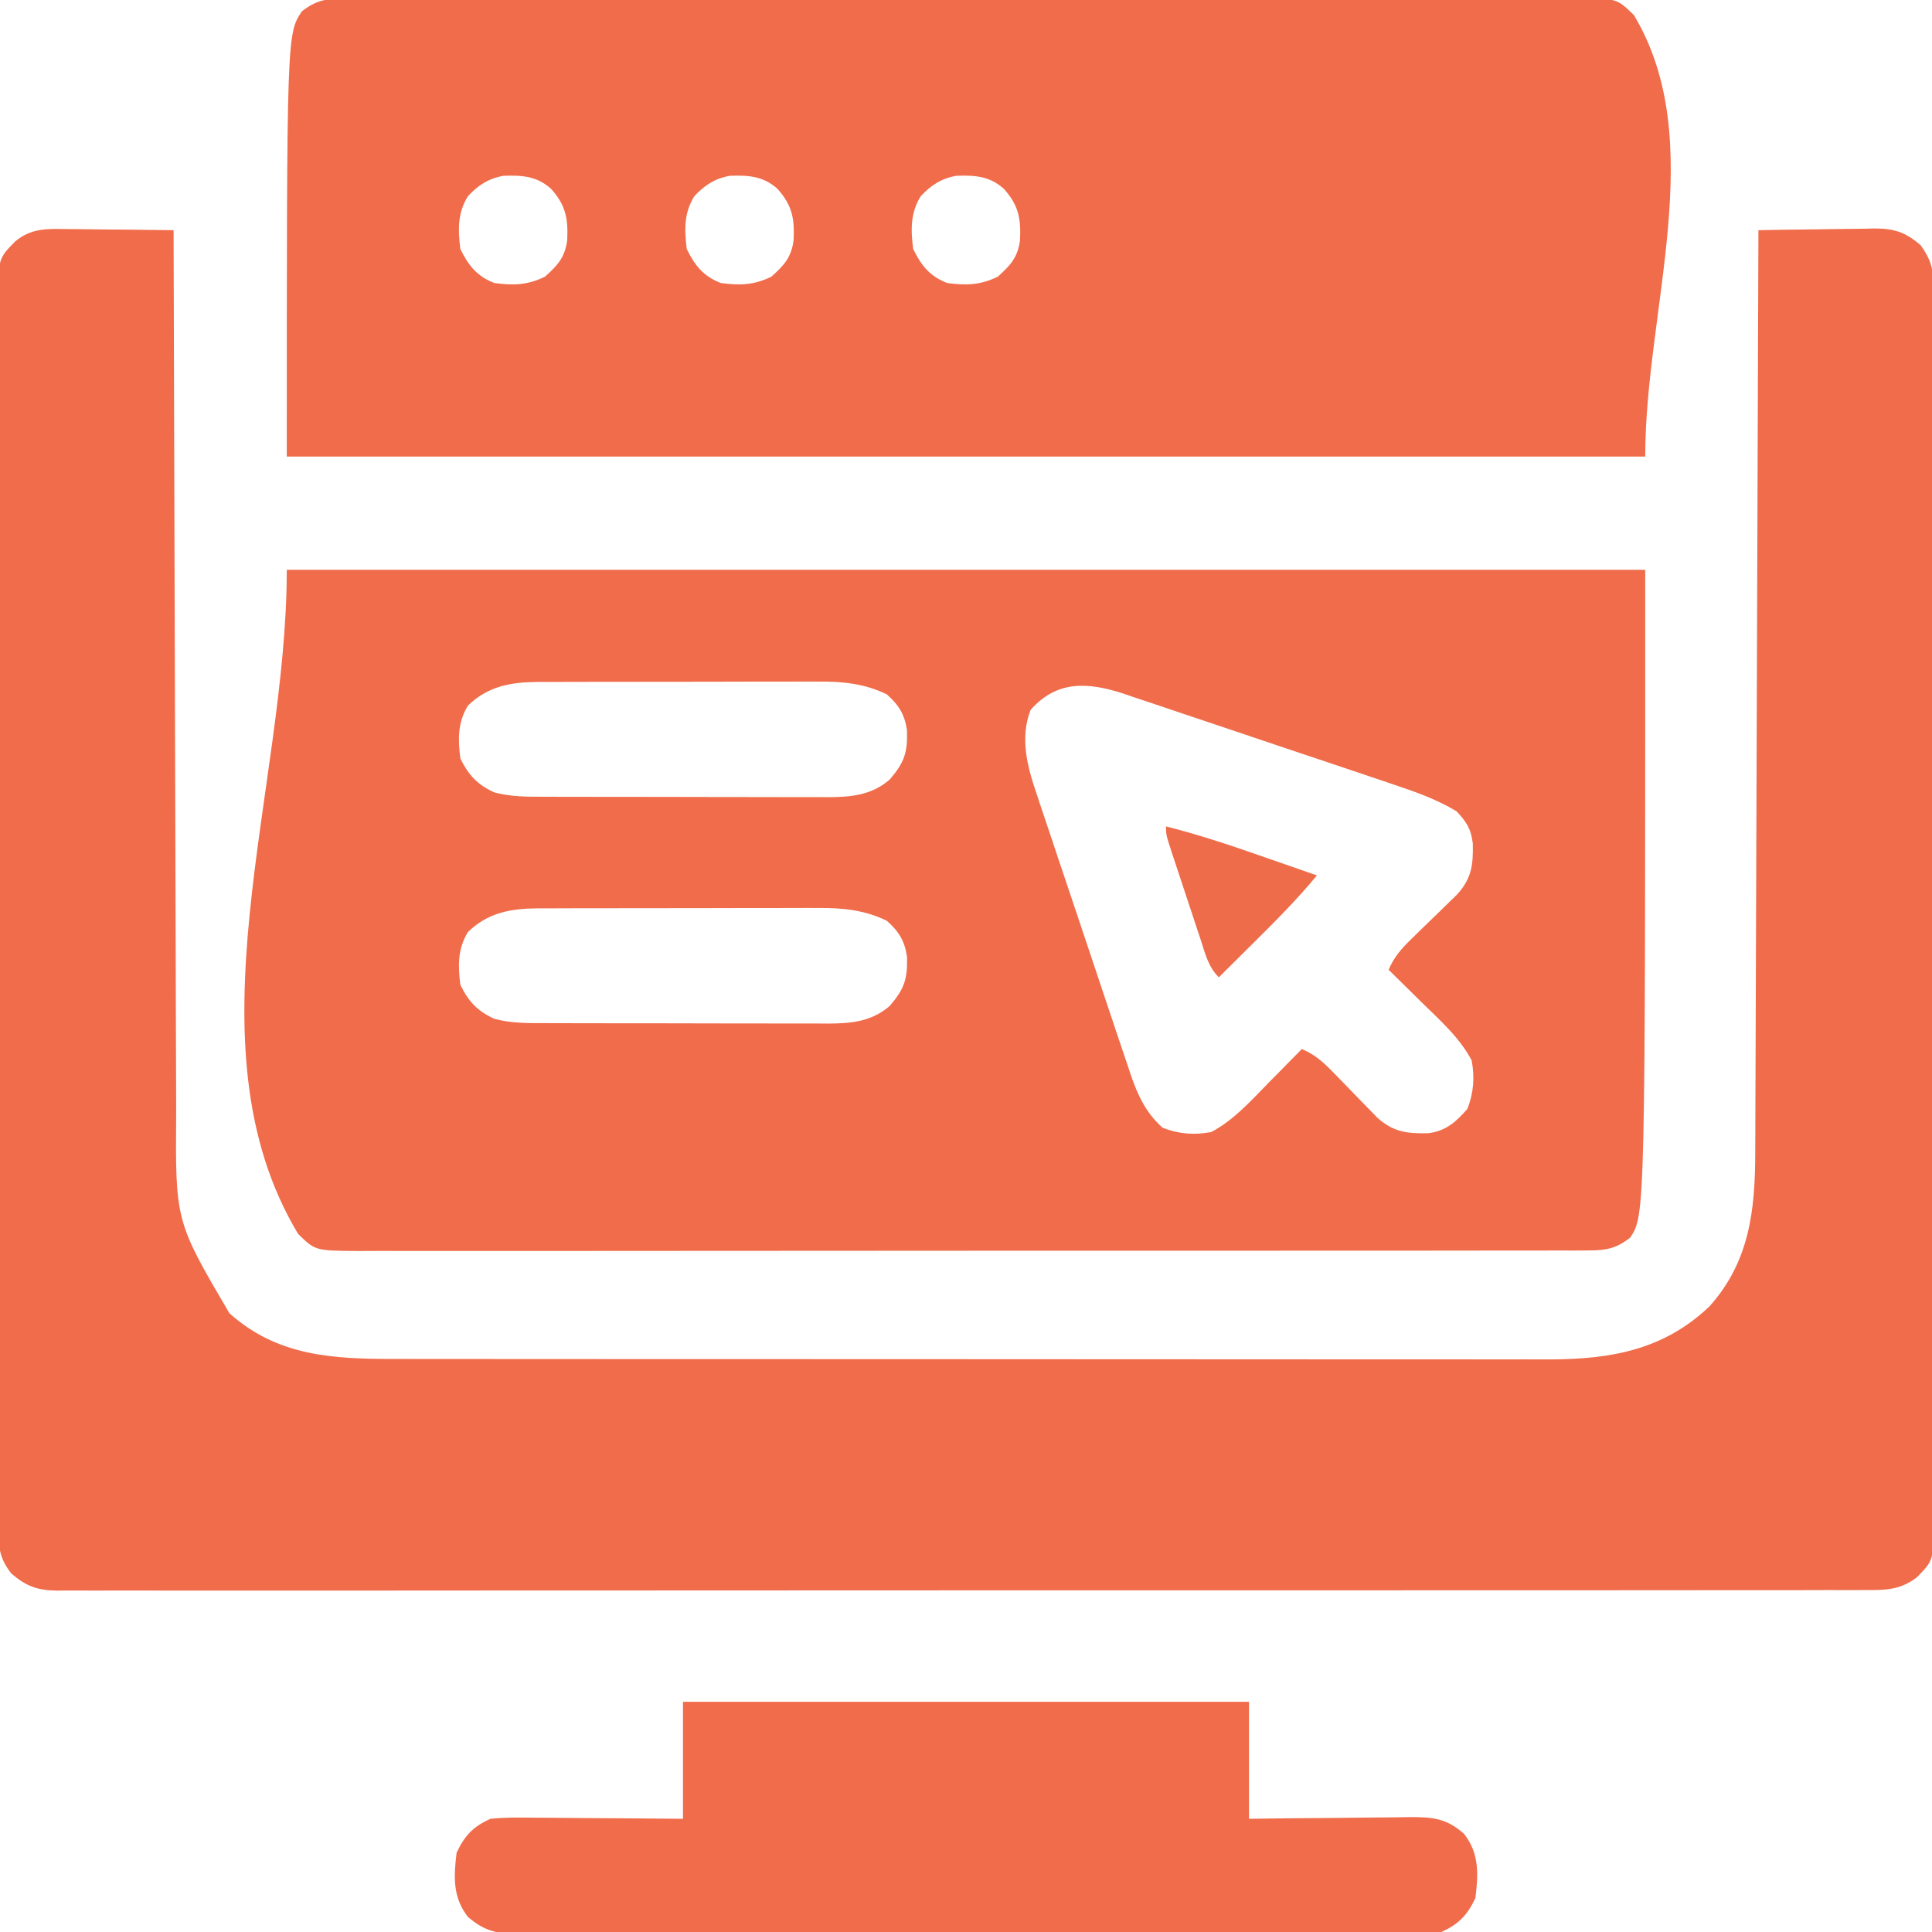
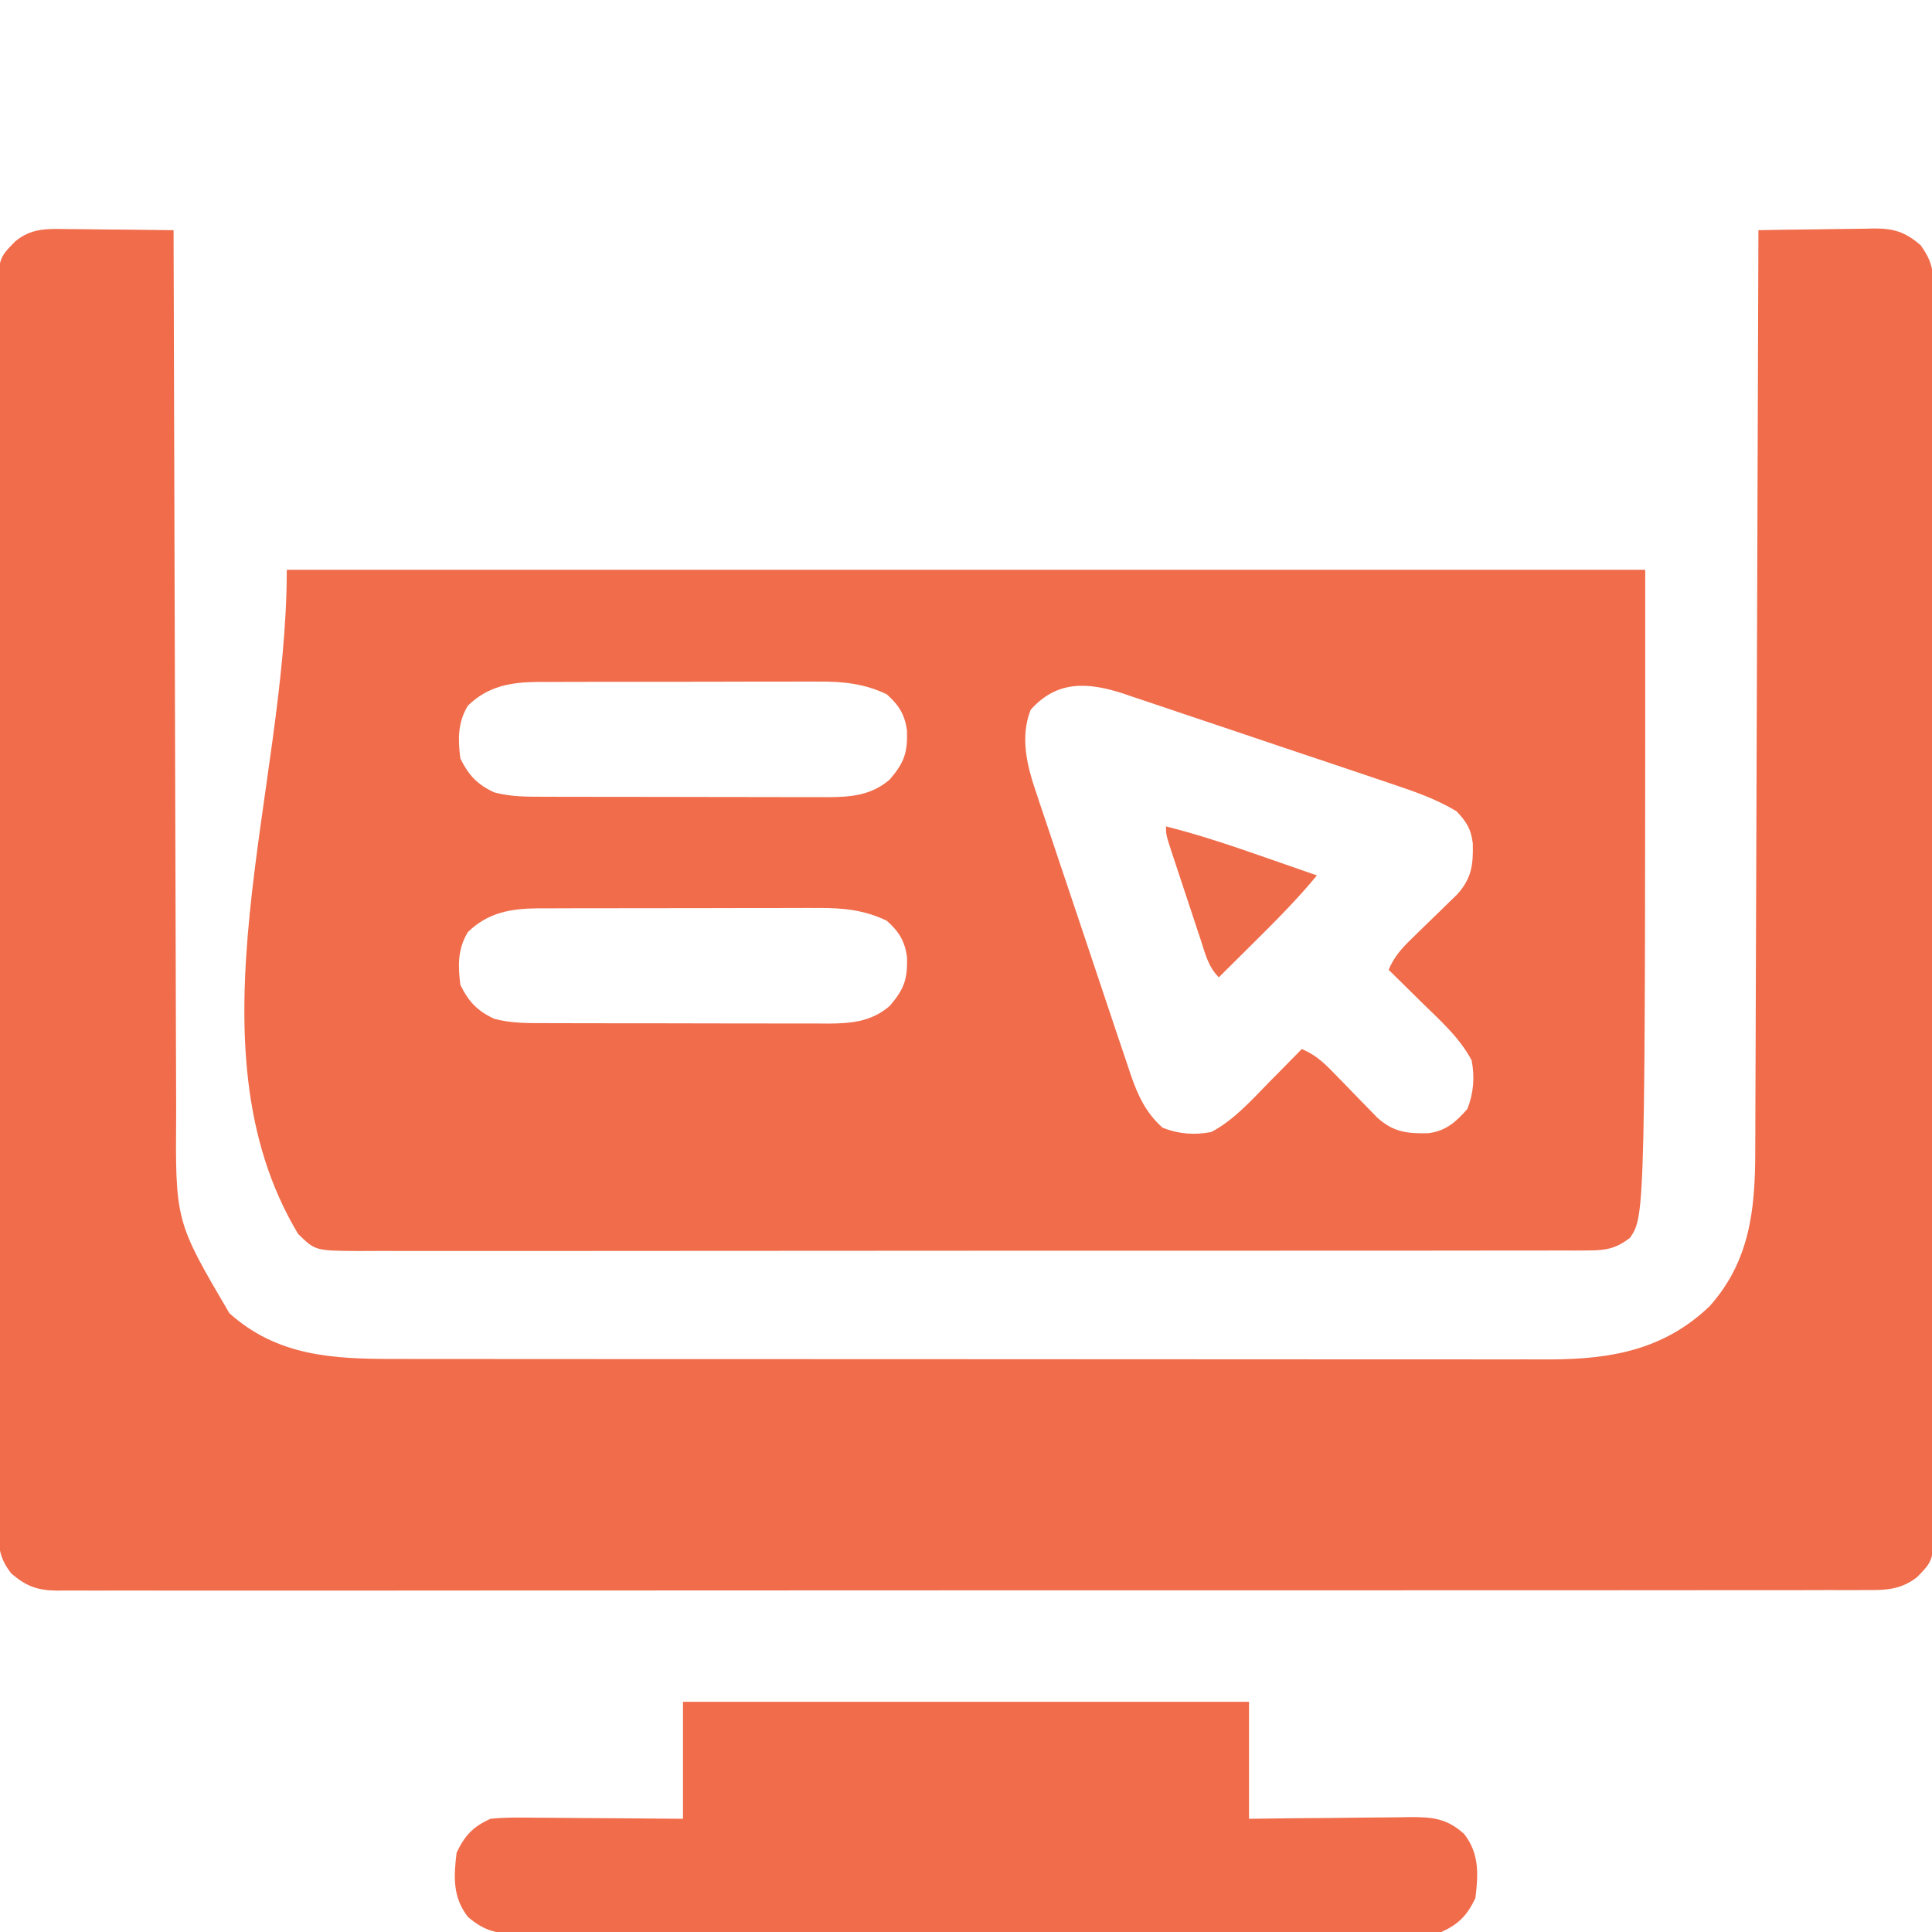
<svg xmlns="http://www.w3.org/2000/svg" version="1.1" width="512" height="512">
  <path d="M0 0 C0.814 0.004 1.628 0.008 2.467 0.013 C5.055 0.03 7.643 0.067 10.23 0.105 C11.99 0.121 13.75 0.134 15.51 0.146 C19.813 0.179 24.115 0.231 28.418 0.293 C28.421 1.595 28.425 2.897 28.428 4.239 C28.507 35.188 28.596 66.137 28.698 97.086 C28.711 100.899 28.723 104.713 28.735 108.527 C28.738 109.286 28.74 110.045 28.743 110.827 C28.782 123.102 28.815 135.376 28.845 147.65 C28.877 160.256 28.915 172.861 28.961 185.466 C28.989 193.237 29.011 201.008 29.025 208.779 C29.037 214.75 29.059 220.72 29.085 226.69 C29.094 229.131 29.1 231.572 29.102 234.013 C28.882 262.924 28.882 262.924 43.219 287.324 C55.945 298.717 70.654 299.447 86.941 299.427 C88.301 299.429 89.66 299.431 91.02 299.434 C94.737 299.44 98.454 299.44 102.171 299.438 C106.188 299.438 110.204 299.444 114.221 299.448 C122.082 299.457 129.944 299.459 137.806 299.46 C144.199 299.46 150.593 299.463 156.986 299.466 C175.128 299.475 193.27 299.479 211.413 299.478 C212.879 299.478 212.879 299.478 214.374 299.478 C215.352 299.478 216.331 299.478 217.339 299.478 C233.192 299.478 249.045 299.487 264.898 299.501 C281.192 299.516 297.486 299.523 313.78 299.522 C322.921 299.521 332.063 299.524 341.204 299.535 C348.987 299.544 356.771 299.546 364.554 299.539 C368.521 299.536 372.488 299.536 376.456 299.545 C380.095 299.553 383.734 299.551 387.374 299.543 C389.298 299.54 391.221 299.548 393.145 299.556 C409.427 299.492 423.292 297.055 435.449 285.492 C446.14 273.55 447.561 259.869 447.576 244.53 C447.584 242.956 447.584 242.956 447.591 241.351 C447.606 237.855 447.615 234.359 447.623 230.863 C447.633 228.349 447.643 225.836 447.653 223.322 C447.675 217.92 447.693 212.518 447.709 207.116 C447.732 199.306 447.76 191.496 447.789 183.686 C447.837 171.013 447.88 158.34 447.921 145.666 C447.96 133.36 448.001 121.053 448.046 108.746 C448.05 107.607 448.05 107.607 448.054 106.445 C448.068 102.636 448.081 98.826 448.095 95.017 C448.209 63.442 448.316 31.868 448.418 0.293 C453.577 0.194 458.736 0.121 463.896 0.073 C465.65 0.053 467.404 0.026 469.157 -0.009 C471.684 -0.058 474.211 -0.08 476.738 -0.098 C477.517 -0.118 478.295 -0.139 479.097 -0.16 C484.324 -0.162 487.328 0.755 491.418 4.293 C494.129 8.045 494.794 10.632 494.798 15.233 C494.807 16.43 494.815 17.628 494.824 18.862 C494.818 20.174 494.812 21.486 494.806 22.838 C494.81 24.248 494.815 25.659 494.822 27.07 C494.836 30.946 494.832 34.823 494.825 38.699 C494.82 42.88 494.833 47.06 494.843 51.241 C494.86 59.431 494.861 67.622 494.856 75.812 C494.852 82.468 494.853 89.124 494.858 95.78 C494.859 96.727 494.86 97.673 494.861 98.649 C494.862 100.572 494.864 102.495 494.865 104.419 C494.879 122.461 494.874 140.503 494.862 158.545 C494.852 175.056 494.865 191.567 494.889 208.078 C494.913 225.026 494.923 241.974 494.916 258.923 C494.913 268.44 494.915 277.957 494.933 287.474 C494.947 295.576 494.948 303.678 494.931 311.78 C494.922 315.914 494.92 320.048 494.935 324.183 C494.949 327.967 494.944 331.751 494.925 335.535 C494.919 337.554 494.933 339.572 494.948 341.591 C494.857 352.753 494.857 352.753 490.418 357.293 C486.141 360.561 482.302 360.718 477.105 360.673 C476.266 360.678 475.428 360.683 474.565 360.687 C471.744 360.699 468.924 360.69 466.103 360.681 C464.065 360.685 462.028 360.69 459.99 360.697 C454.38 360.711 448.771 360.707 443.161 360.7 C437.116 360.695 431.07 360.708 425.024 360.718 C413.861 360.734 402.699 360.736 391.536 360.732 C381.224 360.727 370.912 360.728 360.599 360.733 C359.217 360.734 357.834 360.735 356.452 360.736 C354.369 360.737 352.286 360.738 350.203 360.739 C330.832 360.75 311.46 360.755 292.089 360.747 C291.359 360.746 290.628 360.746 289.876 360.746 C283.944 360.743 278.012 360.741 272.08 360.738 C248.938 360.728 225.797 360.736 202.656 360.76 C176.664 360.786 150.673 360.798 124.681 360.791 C121.911 360.791 119.141 360.79 116.37 360.789 C115.688 360.789 115.006 360.789 114.303 360.789 C103.998 360.786 93.692 360.794 83.386 360.808 C71.669 360.822 59.951 360.823 48.234 360.806 C42.252 360.797 36.271 360.795 30.289 360.81 C24.817 360.824 19.346 360.819 13.874 360.8 C11.891 360.796 9.908 360.799 7.925 360.81 C5.235 360.823 2.547 360.811 -0.143 360.794 C-0.918 360.803 -1.693 360.813 -2.492 360.823 C-7.673 360.753 -10.654 359.662 -14.582 356.293 C-17.434 352.628 -17.958 349.947 -17.962 345.353 C-17.971 344.156 -17.979 342.958 -17.988 341.724 C-17.982 340.412 -17.976 339.1 -17.97 337.748 C-17.974 336.338 -17.979 334.927 -17.986 333.516 C-18.001 329.64 -17.996 325.763 -17.989 321.887 C-17.984 317.706 -17.997 313.525 -18.007 309.345 C-18.024 301.154 -18.025 292.964 -18.02 284.774 C-18.016 278.118 -18.017 271.462 -18.022 264.806 C-18.023 263.859 -18.024 262.912 -18.025 261.937 C-18.026 260.014 -18.028 258.09 -18.029 256.167 C-18.043 238.125 -18.038 220.083 -18.026 202.041 C-18.016 185.53 -18.029 169.019 -18.053 152.508 C-18.077 135.56 -18.087 118.612 -18.08 101.663 C-18.077 92.146 -18.079 82.629 -18.097 73.112 C-18.111 65.01 -18.112 56.908 -18.095 48.806 C-18.086 44.672 -18.084 40.538 -18.099 36.403 C-18.113 32.619 -18.108 28.835 -18.089 25.051 C-18.083 23.032 -18.098 21.014 -18.112 18.995 C-18.021 7.833 -18.021 7.833 -13.582 3.293 C-9.395 -0.219 -5.236 -0.103 0 0 Z " fill="#F06C4B" transform="translate(17.582,60.707)" />
  <path d="M0 0 C118.8 0 237.6 0 360 0 C360 171 360 171 356 177 C352.335 179.852 349.654 180.376 345.06 180.38 C343.863 180.389 342.665 180.397 341.431 180.406 C340.119 180.4 338.807 180.394 337.455 180.388 C336.045 180.392 334.634 180.397 333.223 180.404 C329.347 180.418 325.47 180.414 321.594 180.407 C317.413 180.402 313.233 180.415 309.052 180.425 C300.862 180.442 292.671 180.443 284.481 180.438 C277.825 180.434 271.169 180.435 264.513 180.44 C263.093 180.442 263.093 180.442 261.644 180.443 C259.721 180.444 257.798 180.446 255.874 180.447 C237.832 180.461 219.79 180.456 201.748 180.444 C185.237 180.434 168.726 180.447 152.215 180.471 C135.267 180.495 118.319 180.505 101.37 180.498 C91.853 180.495 82.336 180.497 72.819 180.515 C64.717 180.529 56.615 180.53 48.513 180.513 C44.379 180.504 40.245 180.502 36.11 180.517 C32.326 180.531 28.542 180.526 24.758 180.507 C22.739 180.501 20.721 180.516 18.702 180.53 C7.54 180.439 7.54 180.439 3 176 C-27.188 125.686 0 58.675 0 0 Z M48 36 C45.279 40.468 45.349 44.913 46 50 C48.193 54.468 50.487 56.909 55 59 C59.534 60.211 64.06 60.148 68.718 60.145 C70.019 60.15 70.019 60.15 71.346 60.155 C74.208 60.165 77.069 60.167 79.93 60.168 C81.924 60.171 83.918 60.175 85.911 60.178 C90.089 60.184 94.267 60.186 98.445 60.185 C103.79 60.185 109.135 60.199 114.481 60.216 C118.598 60.227 122.716 60.229 126.834 60.229 C128.804 60.23 130.775 60.234 132.745 60.242 C135.504 60.252 138.264 60.249 141.023 60.243 C142.236 60.251 142.236 60.251 143.473 60.26 C149.64 60.226 154.984 59.747 159.812 55.562 C163.708 50.999 164.521 48.432 164.367 42.574 C163.761 38.323 162.185 35.82 159 33 C153.114 30.149 147.273 29.566 140.828 29.628 C139.96 29.624 139.092 29.62 138.198 29.617 C135.358 29.609 132.519 29.622 129.68 29.637 C127.691 29.637 125.703 29.637 123.715 29.635 C119.561 29.635 115.407 29.646 111.253 29.664 C105.94 29.687 100.626 29.687 95.312 29.68 C91.211 29.677 87.111 29.684 83.01 29.693 C81.051 29.697 79.092 29.698 77.133 29.697 C74.393 29.696 71.653 29.709 68.914 29.725 C68.111 29.723 67.309 29.72 66.482 29.718 C59.318 29.785 53.318 30.834 48 36 Z M197.125 37.125 C194.243 44.49 196.21 52.101 198.69 59.302 C198.977 60.171 199.263 61.041 199.558 61.937 C200.498 64.781 201.459 67.617 202.422 70.453 C203.086 72.442 203.749 74.431 204.411 76.421 C205.797 80.576 207.193 84.728 208.598 88.877 C210.394 94.186 212.169 99.503 213.937 104.822 C215.303 108.925 216.677 113.025 218.055 117.124 C218.713 119.083 219.368 121.043 220.021 123.004 C220.936 125.744 221.862 128.48 222.792 131.216 C223.058 132.02 223.324 132.824 223.598 133.653 C225.504 139.201 227.637 143.915 232.125 147.875 C236.36 149.532 240.527 149.854 245 149 C251.087 145.769 255.594 140.63 260.375 135.75 C261.206 134.91 262.038 134.069 262.895 133.203 C264.934 131.14 266.969 129.072 269 127 C272.432 128.473 274.6 130.39 277.188 133.062 C277.969 133.859 278.75 134.656 279.555 135.477 C281.185 137.159 282.815 138.841 284.445 140.523 C285.226 141.32 286.008 142.117 286.812 142.938 C287.52 143.668 288.228 144.399 288.957 145.152 C293.254 149.039 296.889 149.441 302.527 149.316 C307.22 148.716 309.844 146.31 312.875 142.875 C314.532 138.64 314.854 134.473 314 130 C310.769 123.913 305.63 119.406 300.75 114.625 C299.91 113.794 299.069 112.962 298.203 112.105 C296.14 110.066 294.072 108.031 292 106 C293.473 102.568 295.39 100.4 298.062 97.812 C298.859 97.031 299.656 96.25 300.477 95.445 C302.159 93.815 303.841 92.185 305.523 90.555 C306.32 89.774 307.117 88.992 307.938 88.188 C309.034 87.126 309.034 87.126 310.152 86.043 C314.037 81.748 314.454 78.108 314.305 72.469 C313.836 68.672 312.626 66.757 310 64 C304.771 60.833 299.037 58.811 293.264 56.884 C292.43 56.6 291.597 56.317 290.738 56.025 C288.007 55.099 285.273 54.181 282.539 53.266 C280.624 52.621 278.709 51.977 276.794 51.332 C272.789 49.986 268.783 48.646 264.775 47.308 C259.658 45.599 254.547 43.87 249.437 42.136 C245.487 40.8 241.533 39.477 237.577 38.158 C235.691 37.526 233.807 36.89 231.925 36.248 C229.286 35.351 226.641 34.473 223.995 33.599 C223.23 33.334 222.465 33.069 221.676 32.796 C212.284 29.748 204.072 29.252 197.125 37.125 Z M48 96 C45.279 100.468 45.349 104.913 46 110 C48.193 114.468 50.487 116.909 55 119 C59.534 120.211 64.06 120.148 68.718 120.145 C70.019 120.15 70.019 120.15 71.346 120.155 C74.208 120.165 77.069 120.167 79.93 120.168 C81.924 120.171 83.918 120.175 85.911 120.178 C90.089 120.184 94.267 120.186 98.445 120.185 C103.79 120.185 109.135 120.199 114.481 120.216 C118.598 120.227 122.716 120.229 126.834 120.229 C128.804 120.23 130.775 120.234 132.745 120.242 C135.504 120.252 138.264 120.249 141.023 120.243 C142.236 120.251 142.236 120.251 143.473 120.26 C149.64 120.226 154.984 119.747 159.812 115.562 C163.708 110.999 164.521 108.432 164.367 102.574 C163.761 98.323 162.185 95.82 159 93 C153.114 90.149 147.273 89.566 140.828 89.628 C139.96 89.624 139.092 89.62 138.198 89.617 C135.358 89.609 132.519 89.622 129.68 89.637 C127.691 89.637 125.703 89.637 123.715 89.635 C119.561 89.635 115.407 89.646 111.253 89.664 C105.94 89.687 100.626 89.687 95.312 89.68 C91.211 89.677 87.111 89.684 83.01 89.693 C81.051 89.697 79.092 89.698 77.133 89.697 C74.393 89.696 71.653 89.709 68.914 89.725 C68.111 89.723 67.309 89.72 66.482 89.718 C59.318 89.785 53.318 90.834 48 96 Z " fill="#F06C4A" transform="translate(76,151)" />
-   <path d="M0 0 C1.198 -0.008 2.395 -0.017 3.629 -0.026 C4.941 -0.02 6.253 -0.014 7.605 -0.007 C9.016 -0.012 10.426 -0.017 11.837 -0.024 C15.714 -0.038 19.59 -0.034 23.466 -0.027 C27.647 -0.022 31.828 -0.034 36.009 -0.045 C44.199 -0.062 52.389 -0.063 60.579 -0.057 C67.235 -0.053 73.891 -0.055 80.547 -0.06 C81.494 -0.061 82.441 -0.062 83.416 -0.062 C85.34 -0.064 87.263 -0.065 89.186 -0.067 C107.228 -0.081 125.27 -0.075 143.312 -0.064 C159.823 -0.054 176.334 -0.067 192.846 -0.091 C209.794 -0.115 226.742 -0.125 243.69 -0.118 C253.207 -0.115 262.725 -0.117 272.242 -0.134 C280.344 -0.149 288.445 -0.15 296.547 -0.132 C300.681 -0.124 304.816 -0.122 308.95 -0.137 C312.734 -0.151 316.518 -0.146 320.303 -0.127 C322.321 -0.121 324.34 -0.135 326.358 -0.15 C337.52 -0.059 337.52 -0.059 342.06 4.38 C362.132 37.834 345.06 82.367 345.06 121.38 C226.26 121.38 107.46 121.38 -14.94 121.38 C-14.94 9.38 -14.94 9.38 -10.94 3.38 C-7.275 0.528 -4.593 0.005 0 0 Z M33.06 52.38 C30.302 56.804 30.413 61.322 31.06 66.38 C33.223 70.786 35.457 73.579 40.06 75.38 C45.104 76.065 48.891 75.954 53.498 73.693 C56.857 70.661 58.754 68.639 59.377 64.048 C59.643 58.331 59.029 54.778 55.06 50.38 C51.261 47.028 47.46 46.812 42.568 46.958 C38.602 47.626 35.776 49.448 33.06 52.38 Z M93.06 52.38 C90.302 56.804 90.413 61.322 91.06 66.38 C93.223 70.786 95.457 73.579 100.06 75.38 C105.104 76.065 108.891 75.954 113.498 73.693 C116.857 70.661 118.754 68.639 119.377 64.048 C119.643 58.331 119.029 54.778 115.06 50.38 C111.261 47.028 107.46 46.812 102.568 46.958 C98.602 47.626 95.776 49.448 93.06 52.38 Z M153.06 52.38 C150.302 56.804 150.413 61.322 151.06 66.38 C153.223 70.786 155.457 73.579 160.06 75.38 C165.104 76.065 168.891 75.954 173.498 73.693 C176.857 70.661 178.754 68.639 179.377 64.048 C179.643 58.331 179.029 54.778 175.06 50.38 C171.261 47.028 167.46 46.812 162.568 46.958 C158.602 47.626 155.776 49.448 153.06 52.38 Z " fill="#F06C4A" transform="translate(90.94,-0.38)" />
  <path d="M0 0 C49.5 0 99 0 150 0 C150 10.23 150 20.46 150 31 C155.418 30.93 155.418 30.93 160.945 30.859 C164.45 30.828 167.955 30.804 171.46 30.78 C173.893 30.76 176.325 30.733 178.758 30.698 C182.258 30.65 185.757 30.627 189.258 30.609 C190.342 30.589 191.427 30.568 192.544 30.547 C198.692 30.545 202.344 30.847 207 35 C211.056 40.223 210.774 45.653 210 52 C207.829 56.583 205.575 58.9 201 61 C197.624 61.442 194.273 61.409 190.872 61.388 C189.329 61.396 189.329 61.396 187.754 61.404 C184.301 61.418 180.848 61.411 177.395 61.404 C174.921 61.41 172.447 61.417 169.974 61.425 C163.949 61.441 157.925 61.443 151.9 61.438 C147.003 61.434 142.106 61.435 137.209 61.44 C136.512 61.441 135.815 61.442 135.097 61.443 C133.681 61.444 132.265 61.446 130.85 61.447 C117.572 61.461 104.294 61.456 91.016 61.444 C78.87 61.434 66.724 61.447 54.577 61.471 C42.104 61.495 29.631 61.505 17.157 61.498 C10.155 61.495 3.153 61.497 -3.849 61.515 C-10.433 61.531 -17.016 61.526 -23.6 61.507 C-26.018 61.504 -28.436 61.507 -30.853 61.517 C-34.151 61.53 -37.448 61.519 -40.745 61.501 C-42.185 61.516 -42.185 61.516 -43.653 61.53 C-49.271 61.468 -52.565 60.794 -57 57 C-61.056 51.777 -60.774 46.347 -60 40 C-57.832 35.422 -55.603 33.039 -51 31 C-47.116 30.585 -43.257 30.652 -39.355 30.707 C-38.231 30.711 -37.106 30.716 -35.947 30.72 C-32.36 30.737 -28.774 30.774 -25.188 30.812 C-22.753 30.828 -20.319 30.841 -17.885 30.854 C-11.923 30.884 -5.962 30.943 0 31 C0 20.77 0 10.54 0 0 Z " fill="#F06C4B" transform="translate(181,451)" />
  <path d="M0 0 C8.9 2.253 17.531 5.157 26.188 8.188 C27.534 8.656 28.881 9.124 30.229 9.592 C33.487 10.724 36.744 11.861 40 13 C34.896 19.181 29.317 24.798 23.625 30.438 C22.698 31.36 21.771 32.282 20.816 33.232 C18.547 35.491 16.274 37.746 14 40 C11.165 37.165 10.4 33.731 9.18 30 C8.784 28.813 8.784 28.813 8.381 27.602 C7.825 25.928 7.272 24.254 6.722 22.578 C5.878 20.008 5.024 17.441 4.168 14.875 C3.63 13.25 3.092 11.625 2.555 10 C2.298 9.229 2.042 8.458 1.778 7.664 C0 2.232 0 2.232 0 0 Z " fill="#EF6C4B" transform="translate(309,219)" />
</svg>